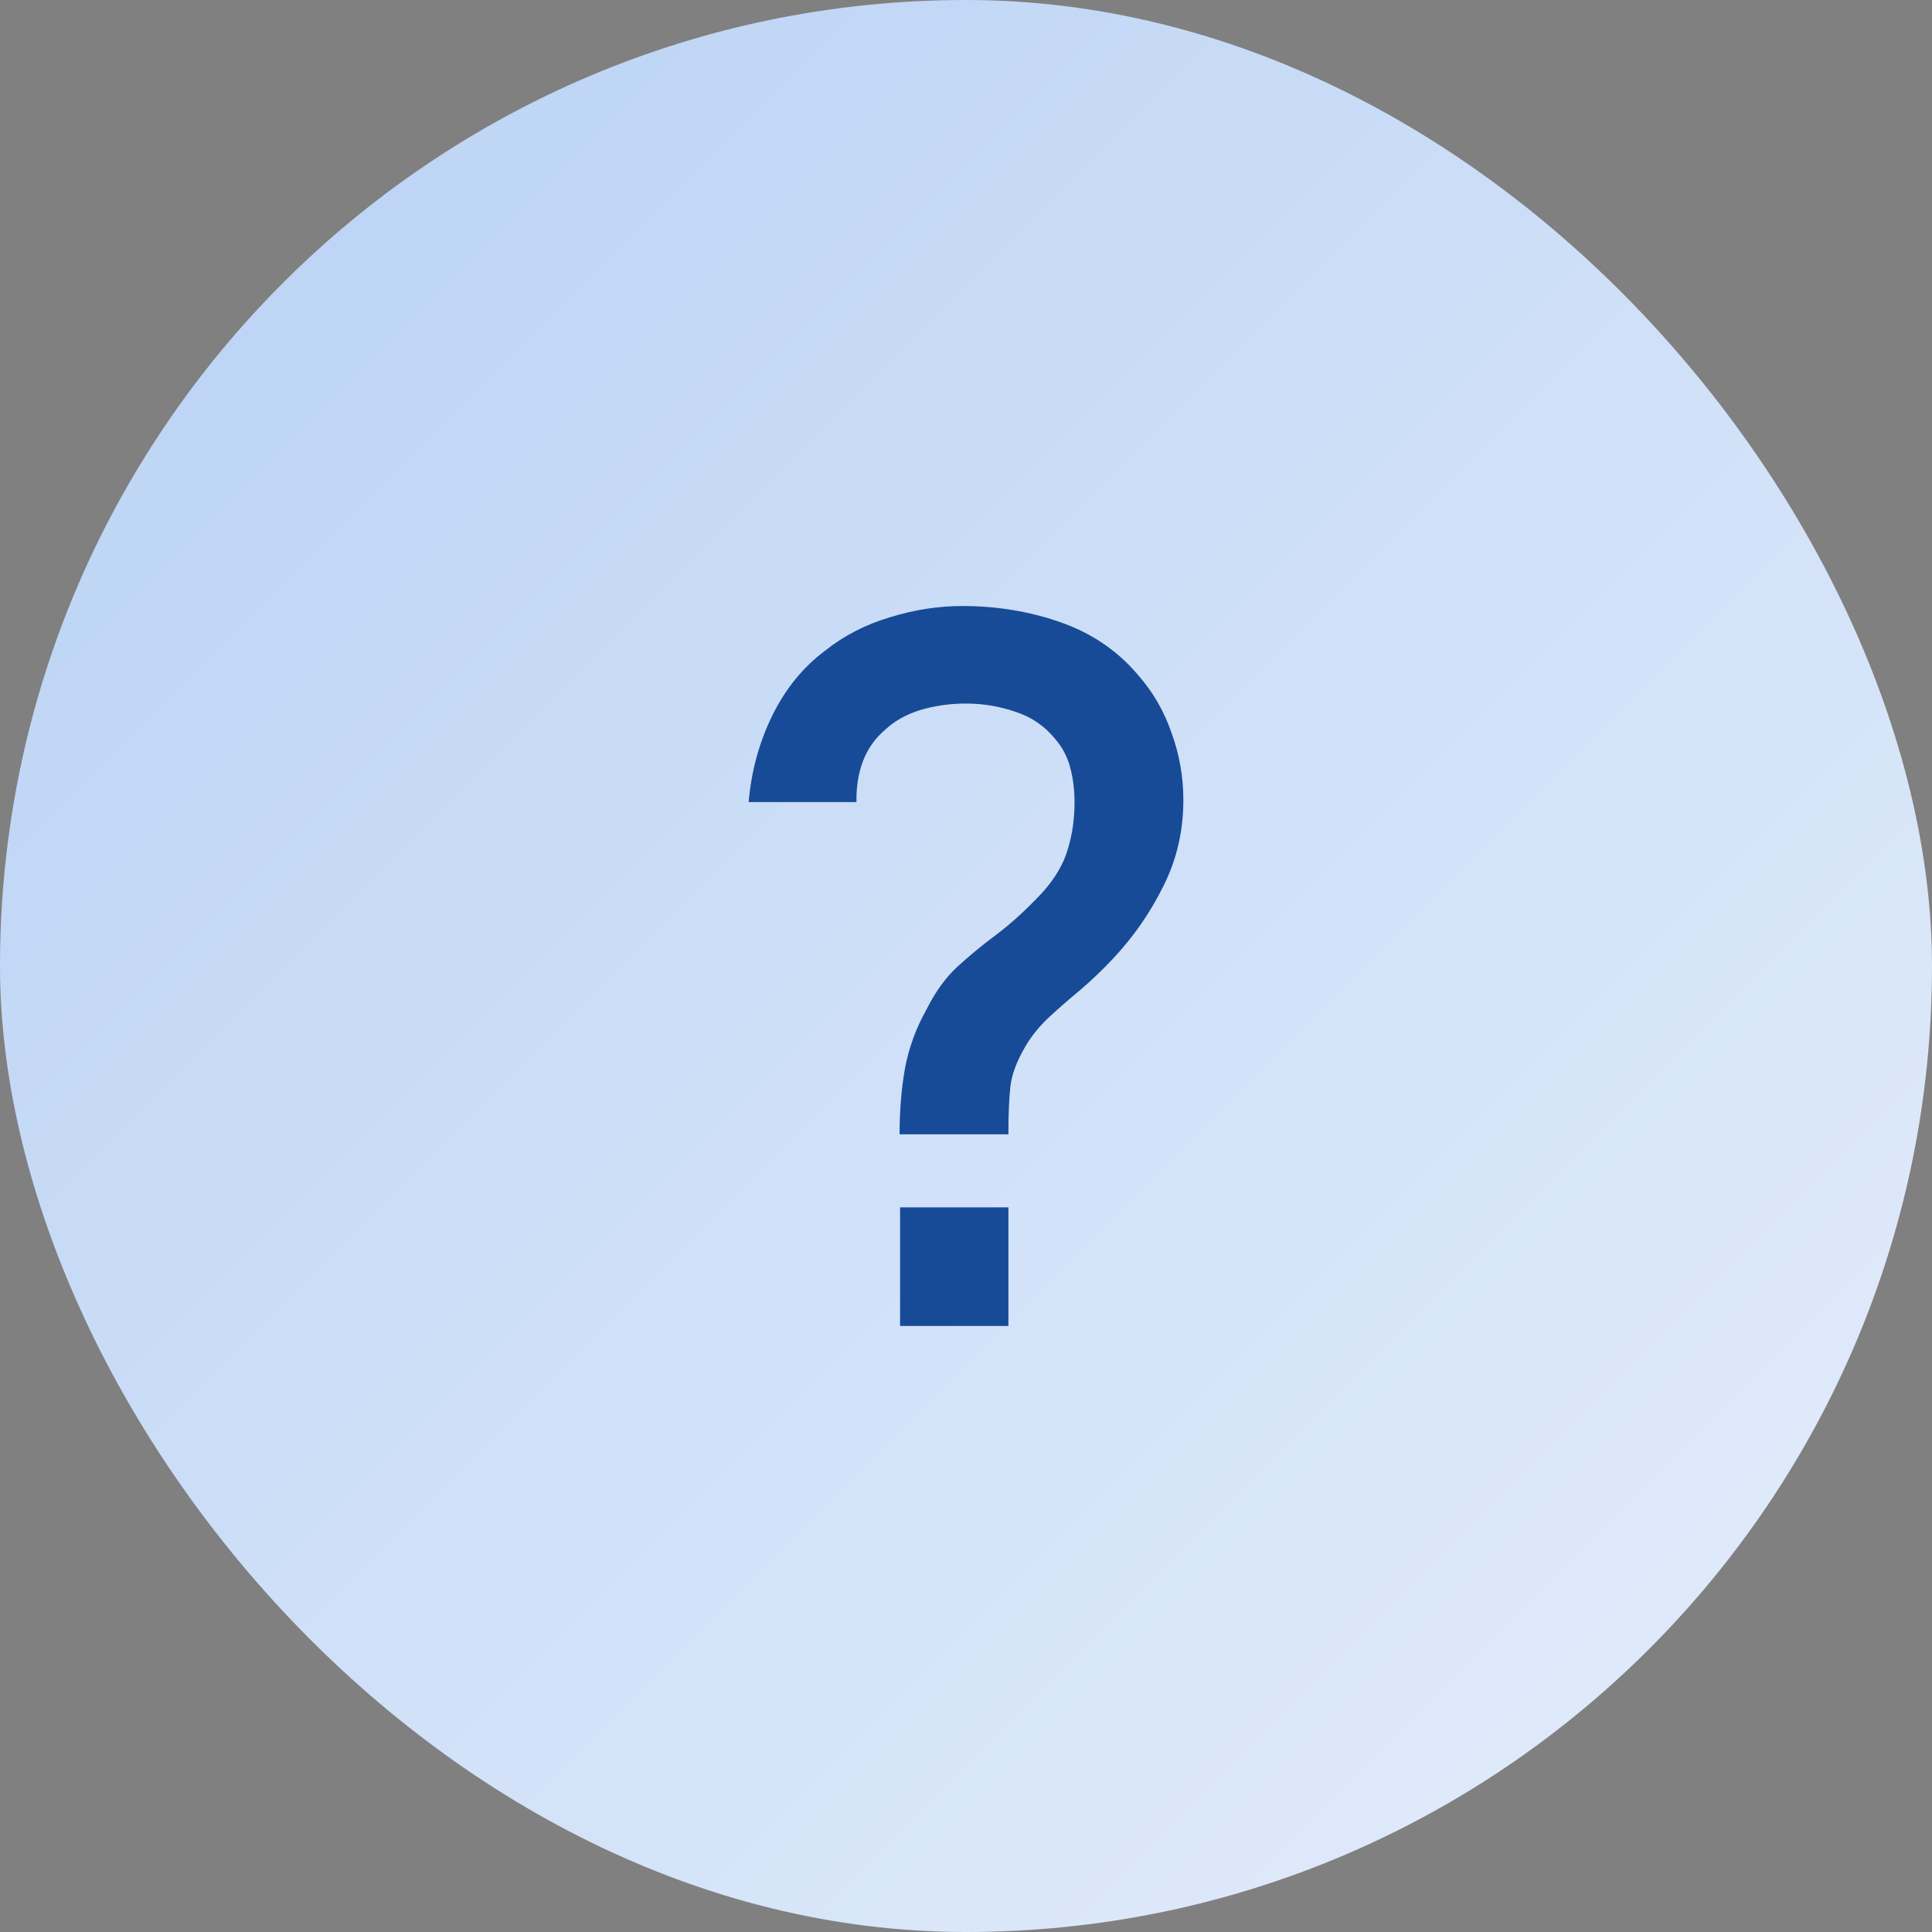
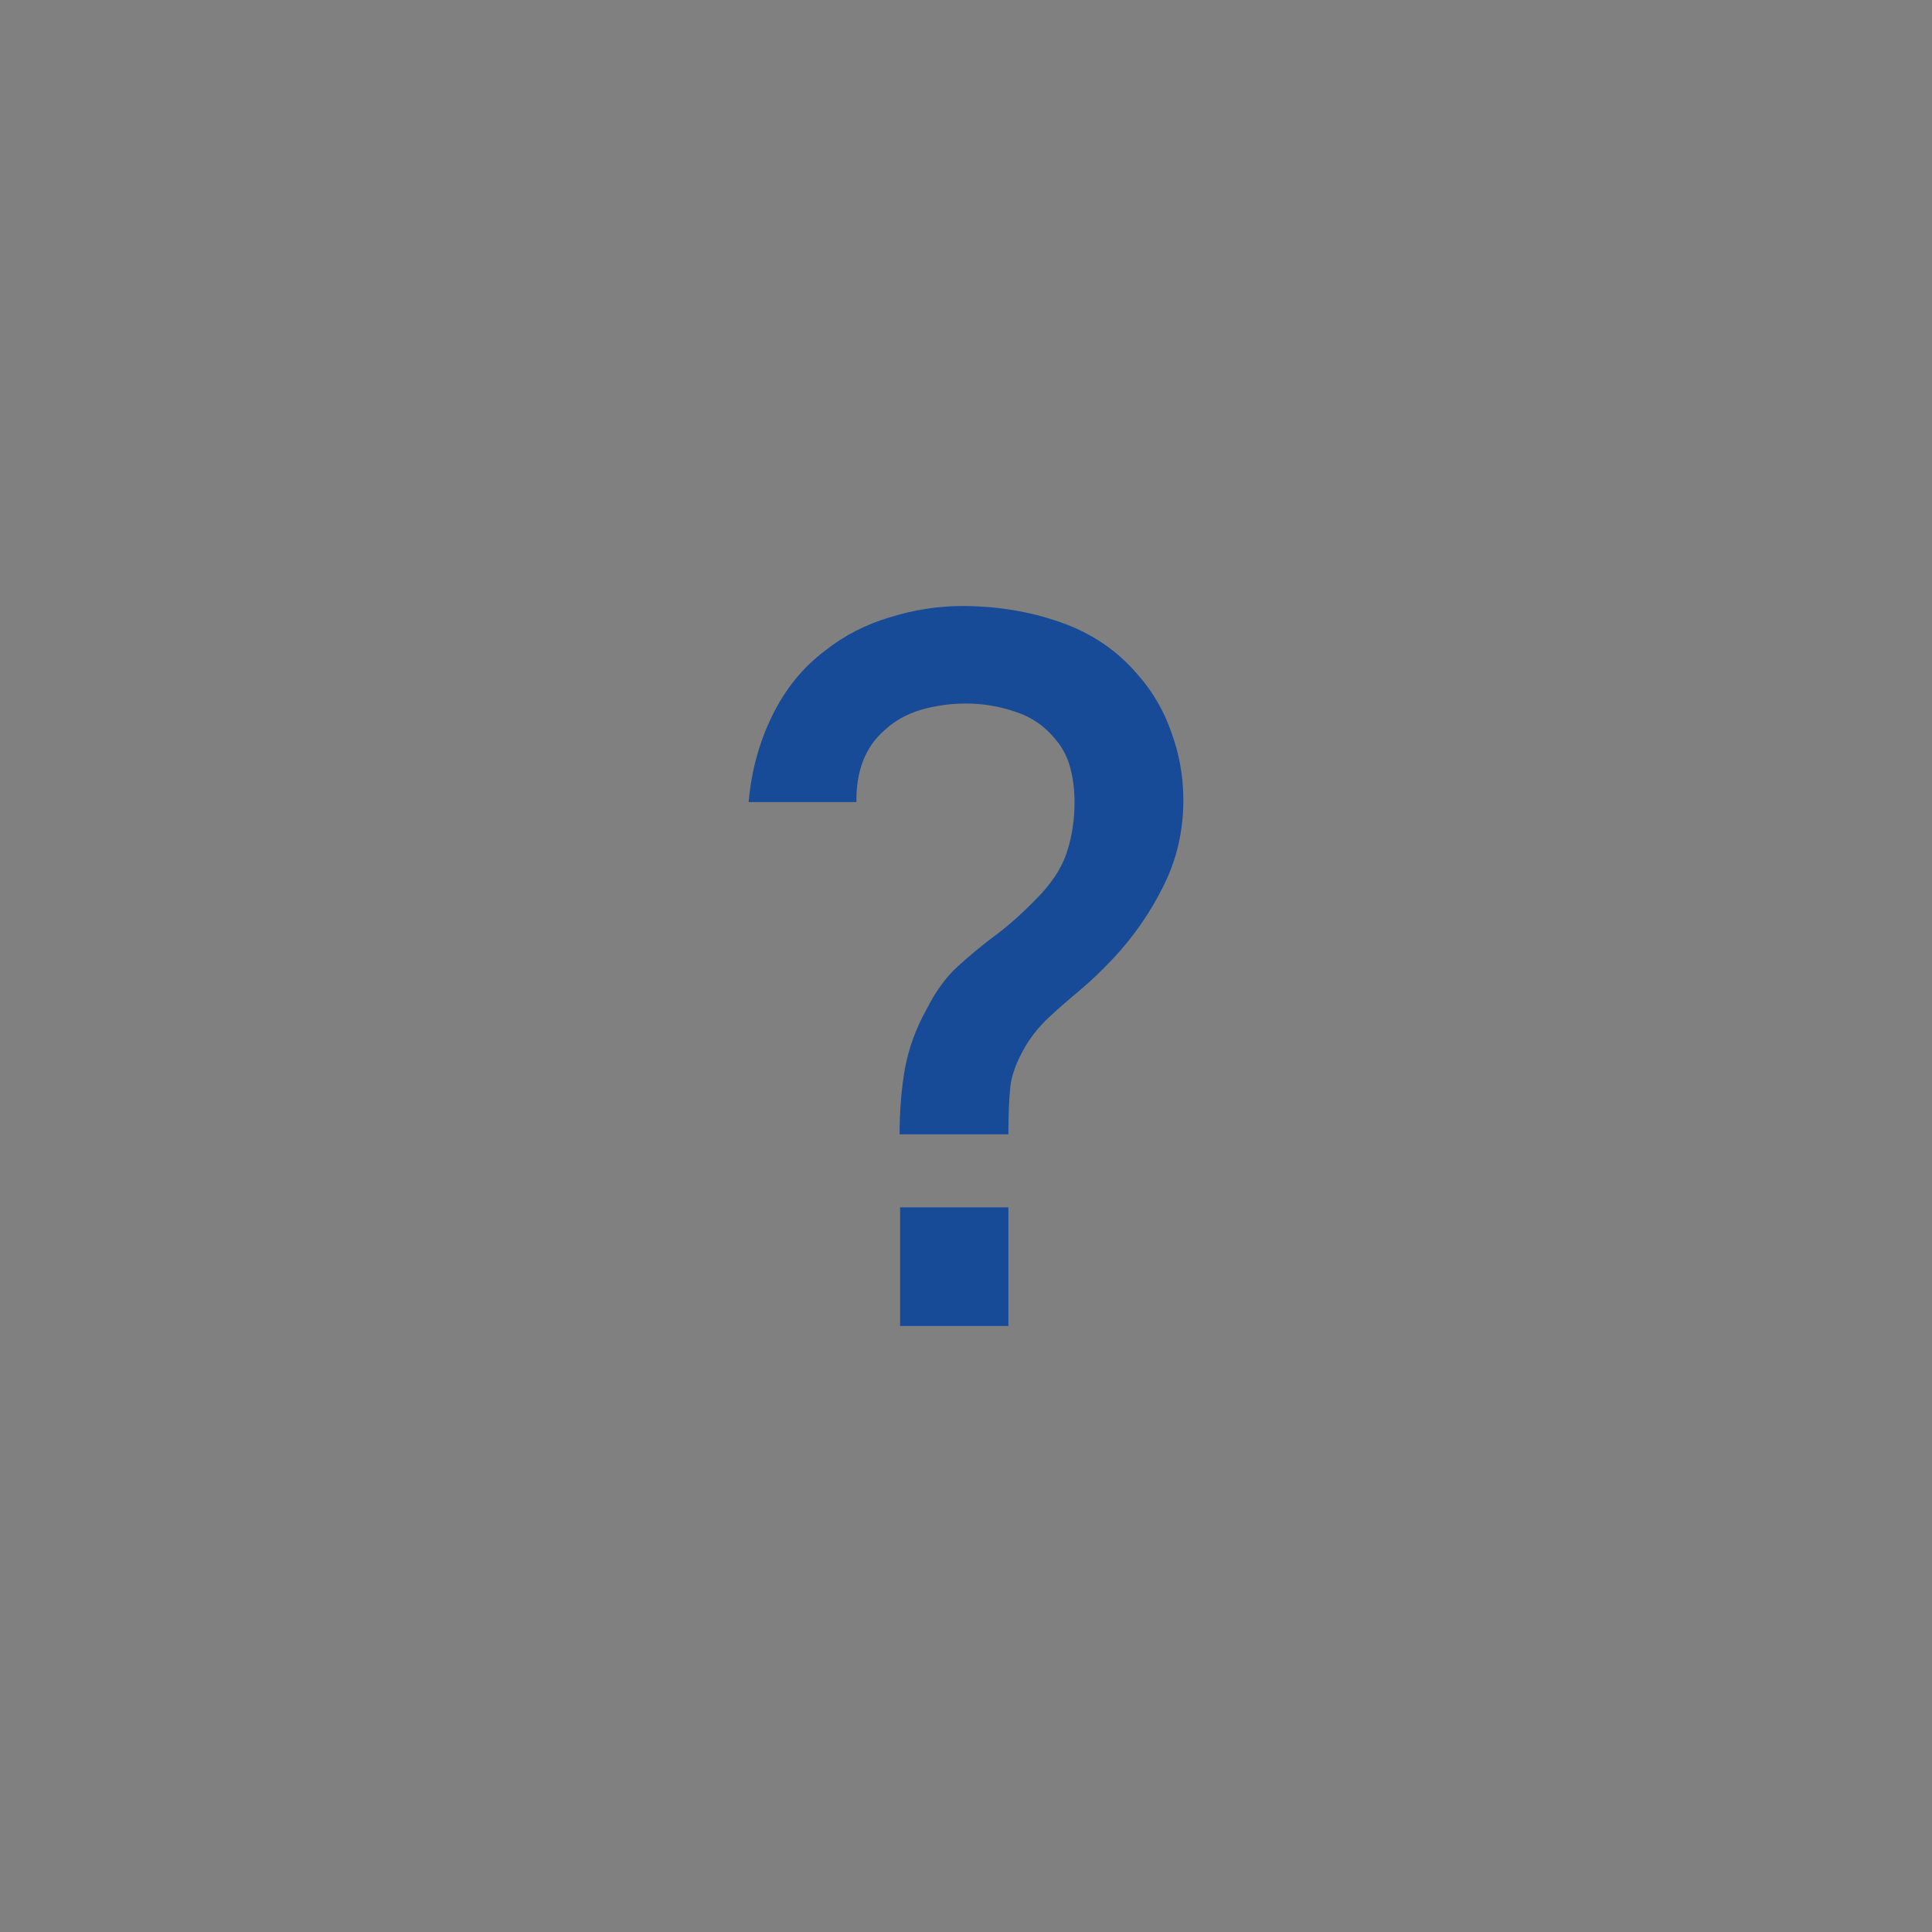
<svg xmlns="http://www.w3.org/2000/svg" width="40" height="40" viewBox="0 0 40 40" fill="none">
  <rect x="0" y="0" width="40" height="40" fill="#808080" stroke="none" />
-   <rect width="40" height="40" rx="20" fill="url(#paint0_linear_366_16999)" />
  <path d="M18.625 23.485C18.625 22.998 18.662 22.542 18.737 22.116C18.818 21.689 18.967 21.284 19.183 20.898C19.366 20.533 19.579 20.238 19.822 20.015C20.073 19.785 20.343 19.562 20.634 19.346C20.932 19.122 21.243 18.838 21.568 18.493C21.838 18.196 22.017 17.895 22.105 17.59C22.2 17.286 22.247 16.958 22.247 16.606C22.247 16.349 22.217 16.109 22.156 15.886C22.095 15.662 21.994 15.47 21.852 15.307C21.635 15.037 21.361 14.847 21.03 14.739C20.698 14.624 20.353 14.566 19.995 14.566C19.67 14.566 19.359 14.611 19.061 14.698C18.771 14.786 18.527 14.922 18.331 15.104C18.121 15.28 17.966 15.5 17.864 15.764C17.769 16.021 17.726 16.302 17.732 16.606H15.5C15.554 15.97 15.716 15.375 15.987 14.82C16.258 14.265 16.623 13.816 17.083 13.471C17.475 13.159 17.922 12.93 18.422 12.781C18.923 12.625 19.423 12.547 19.924 12.547C20.641 12.547 21.317 12.659 21.953 12.882C22.596 13.105 23.13 13.467 23.556 13.968C23.867 14.32 24.101 14.722 24.256 15.175C24.419 15.622 24.5 16.085 24.5 16.565C24.5 17.208 24.361 17.803 24.084 18.351C23.813 18.899 23.465 19.4 23.039 19.853C22.816 20.09 22.589 20.306 22.359 20.502C22.129 20.692 21.916 20.878 21.72 21.06C21.524 21.243 21.361 21.442 21.233 21.659C21.05 21.97 20.945 22.251 20.918 22.501C20.891 22.745 20.878 23.073 20.878 23.485H18.625ZM18.635 27.453V24.997H20.878V27.453H18.635Z" fill="#174B97" />
  <defs>
    <linearGradient id="paint0_linear_366_16999" x1="0" y1="0" x2="40" y2="40" gradientUnits="userSpaceOnUse">
      <stop stop-color="#B8D1F4" />
      <stop offset="1" stop-color="#E5EEFB" />
    </linearGradient>
  </defs>
</svg>